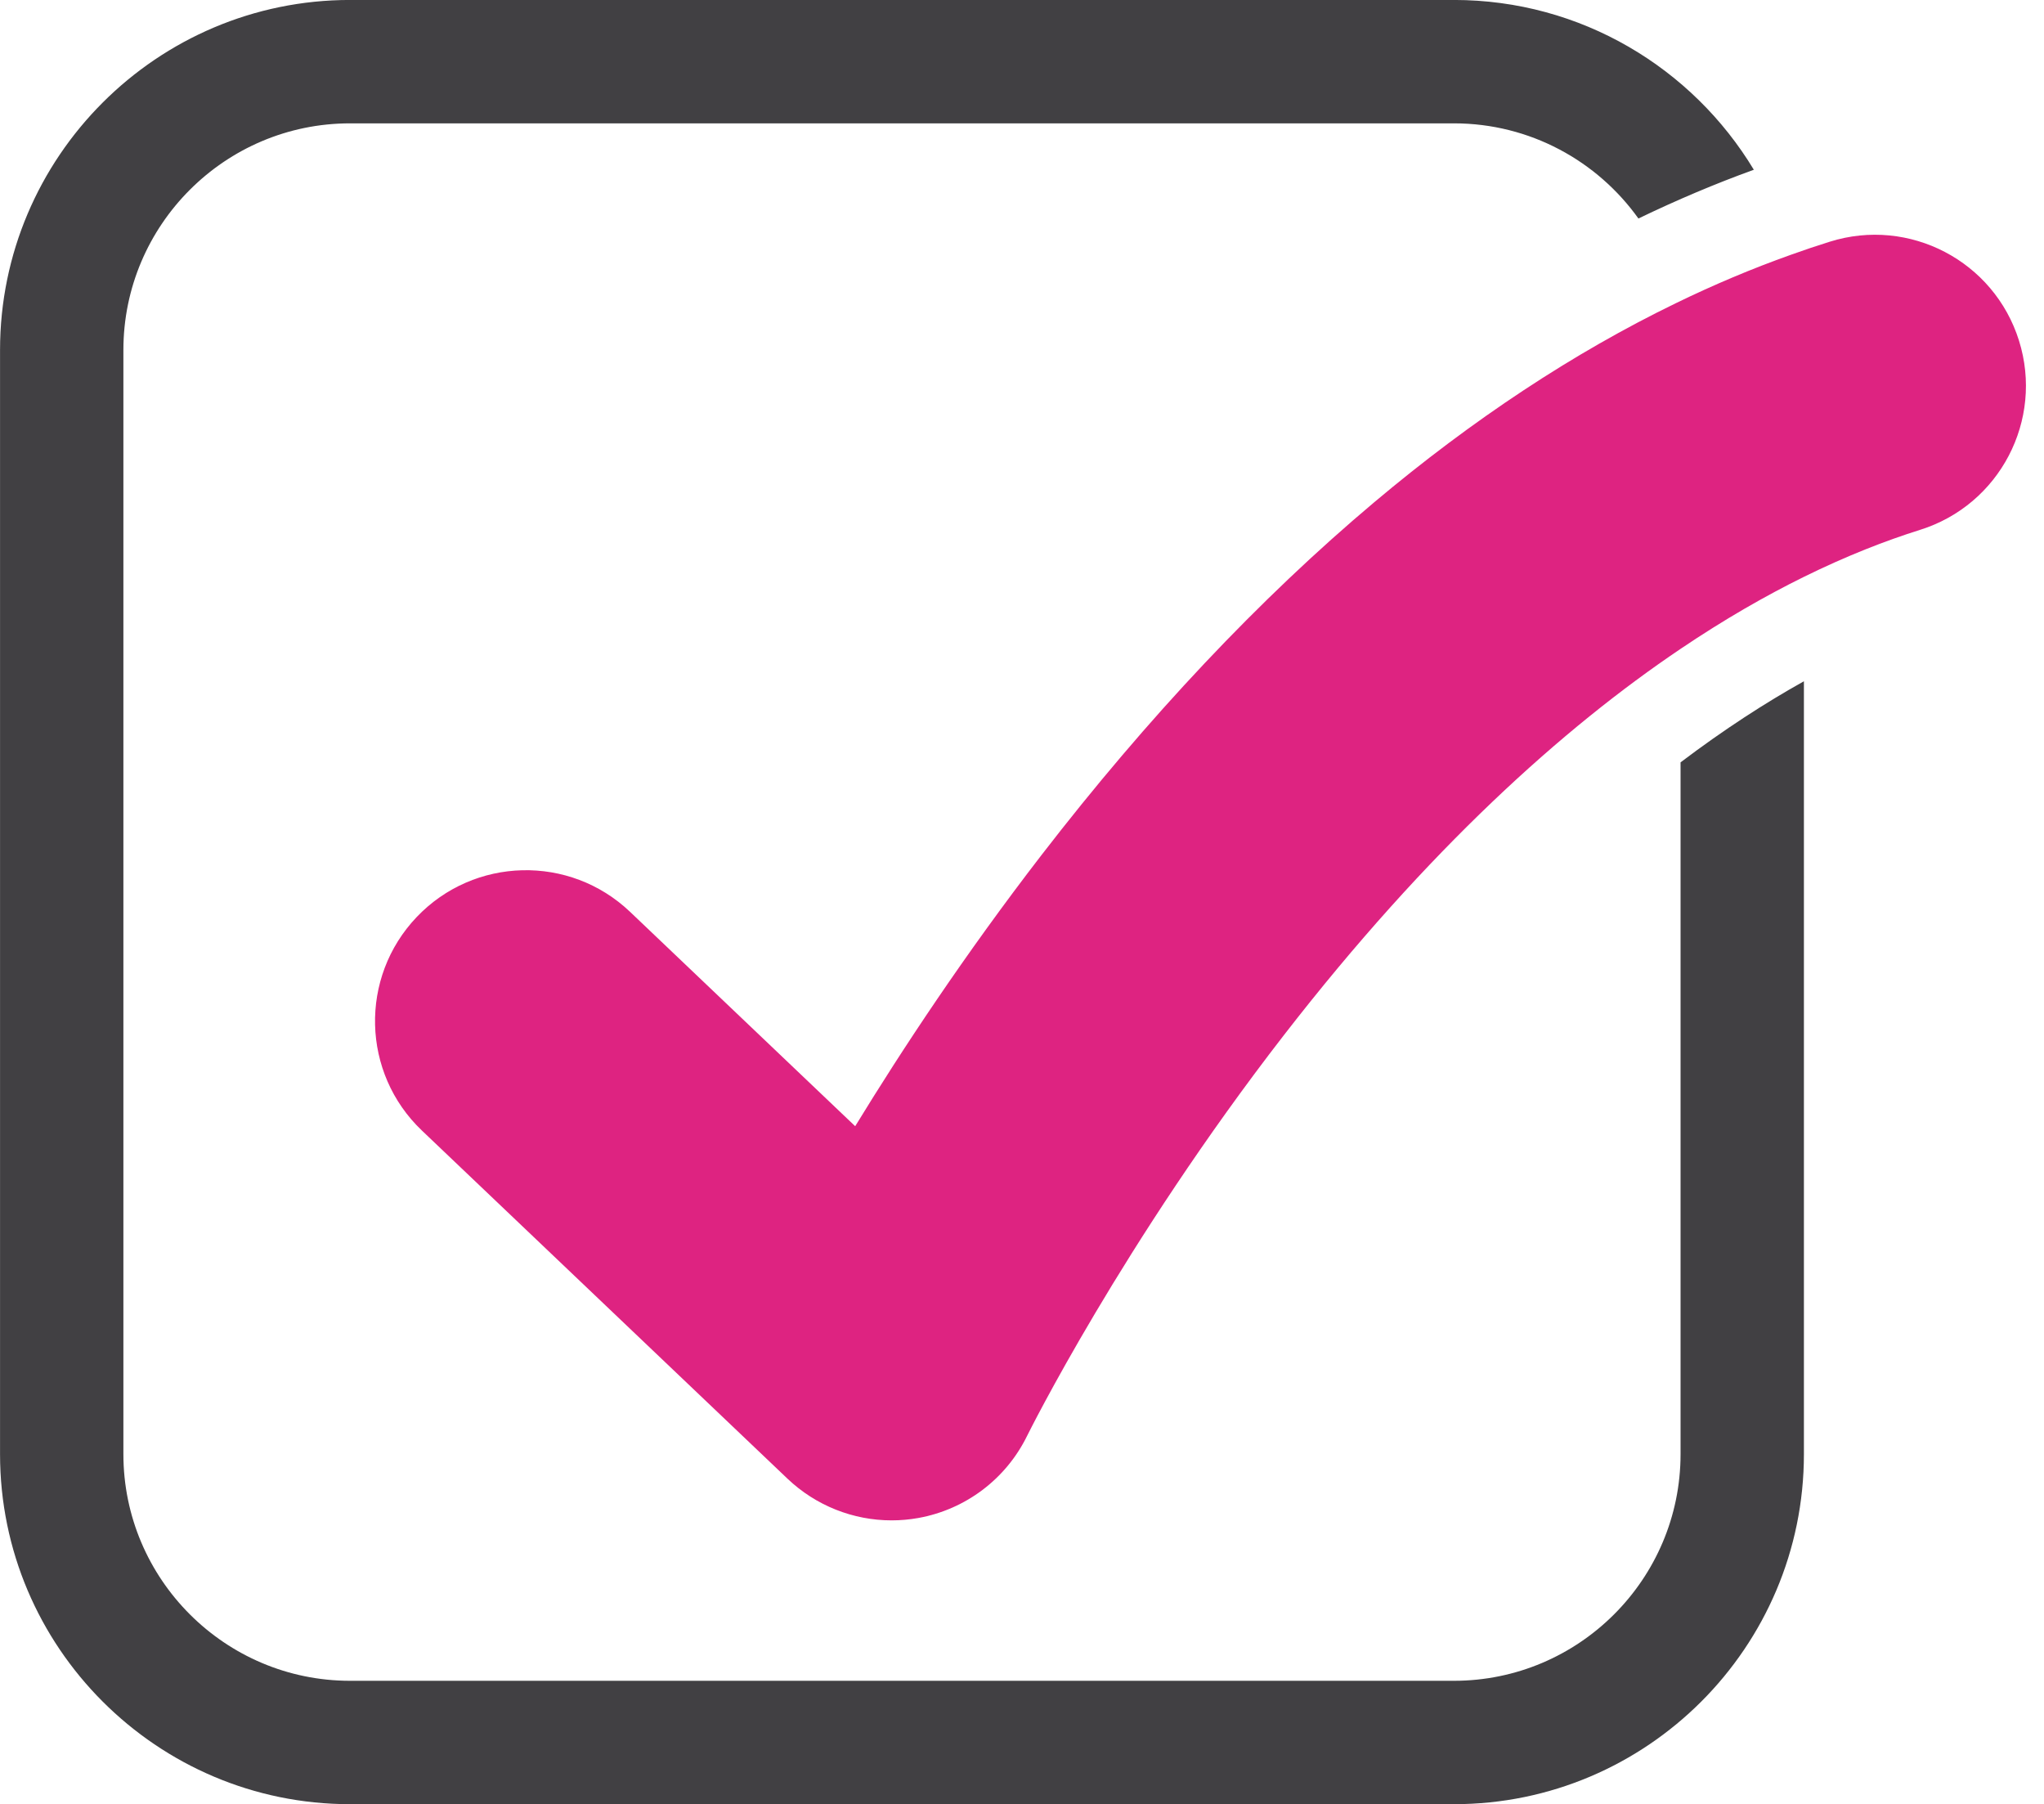
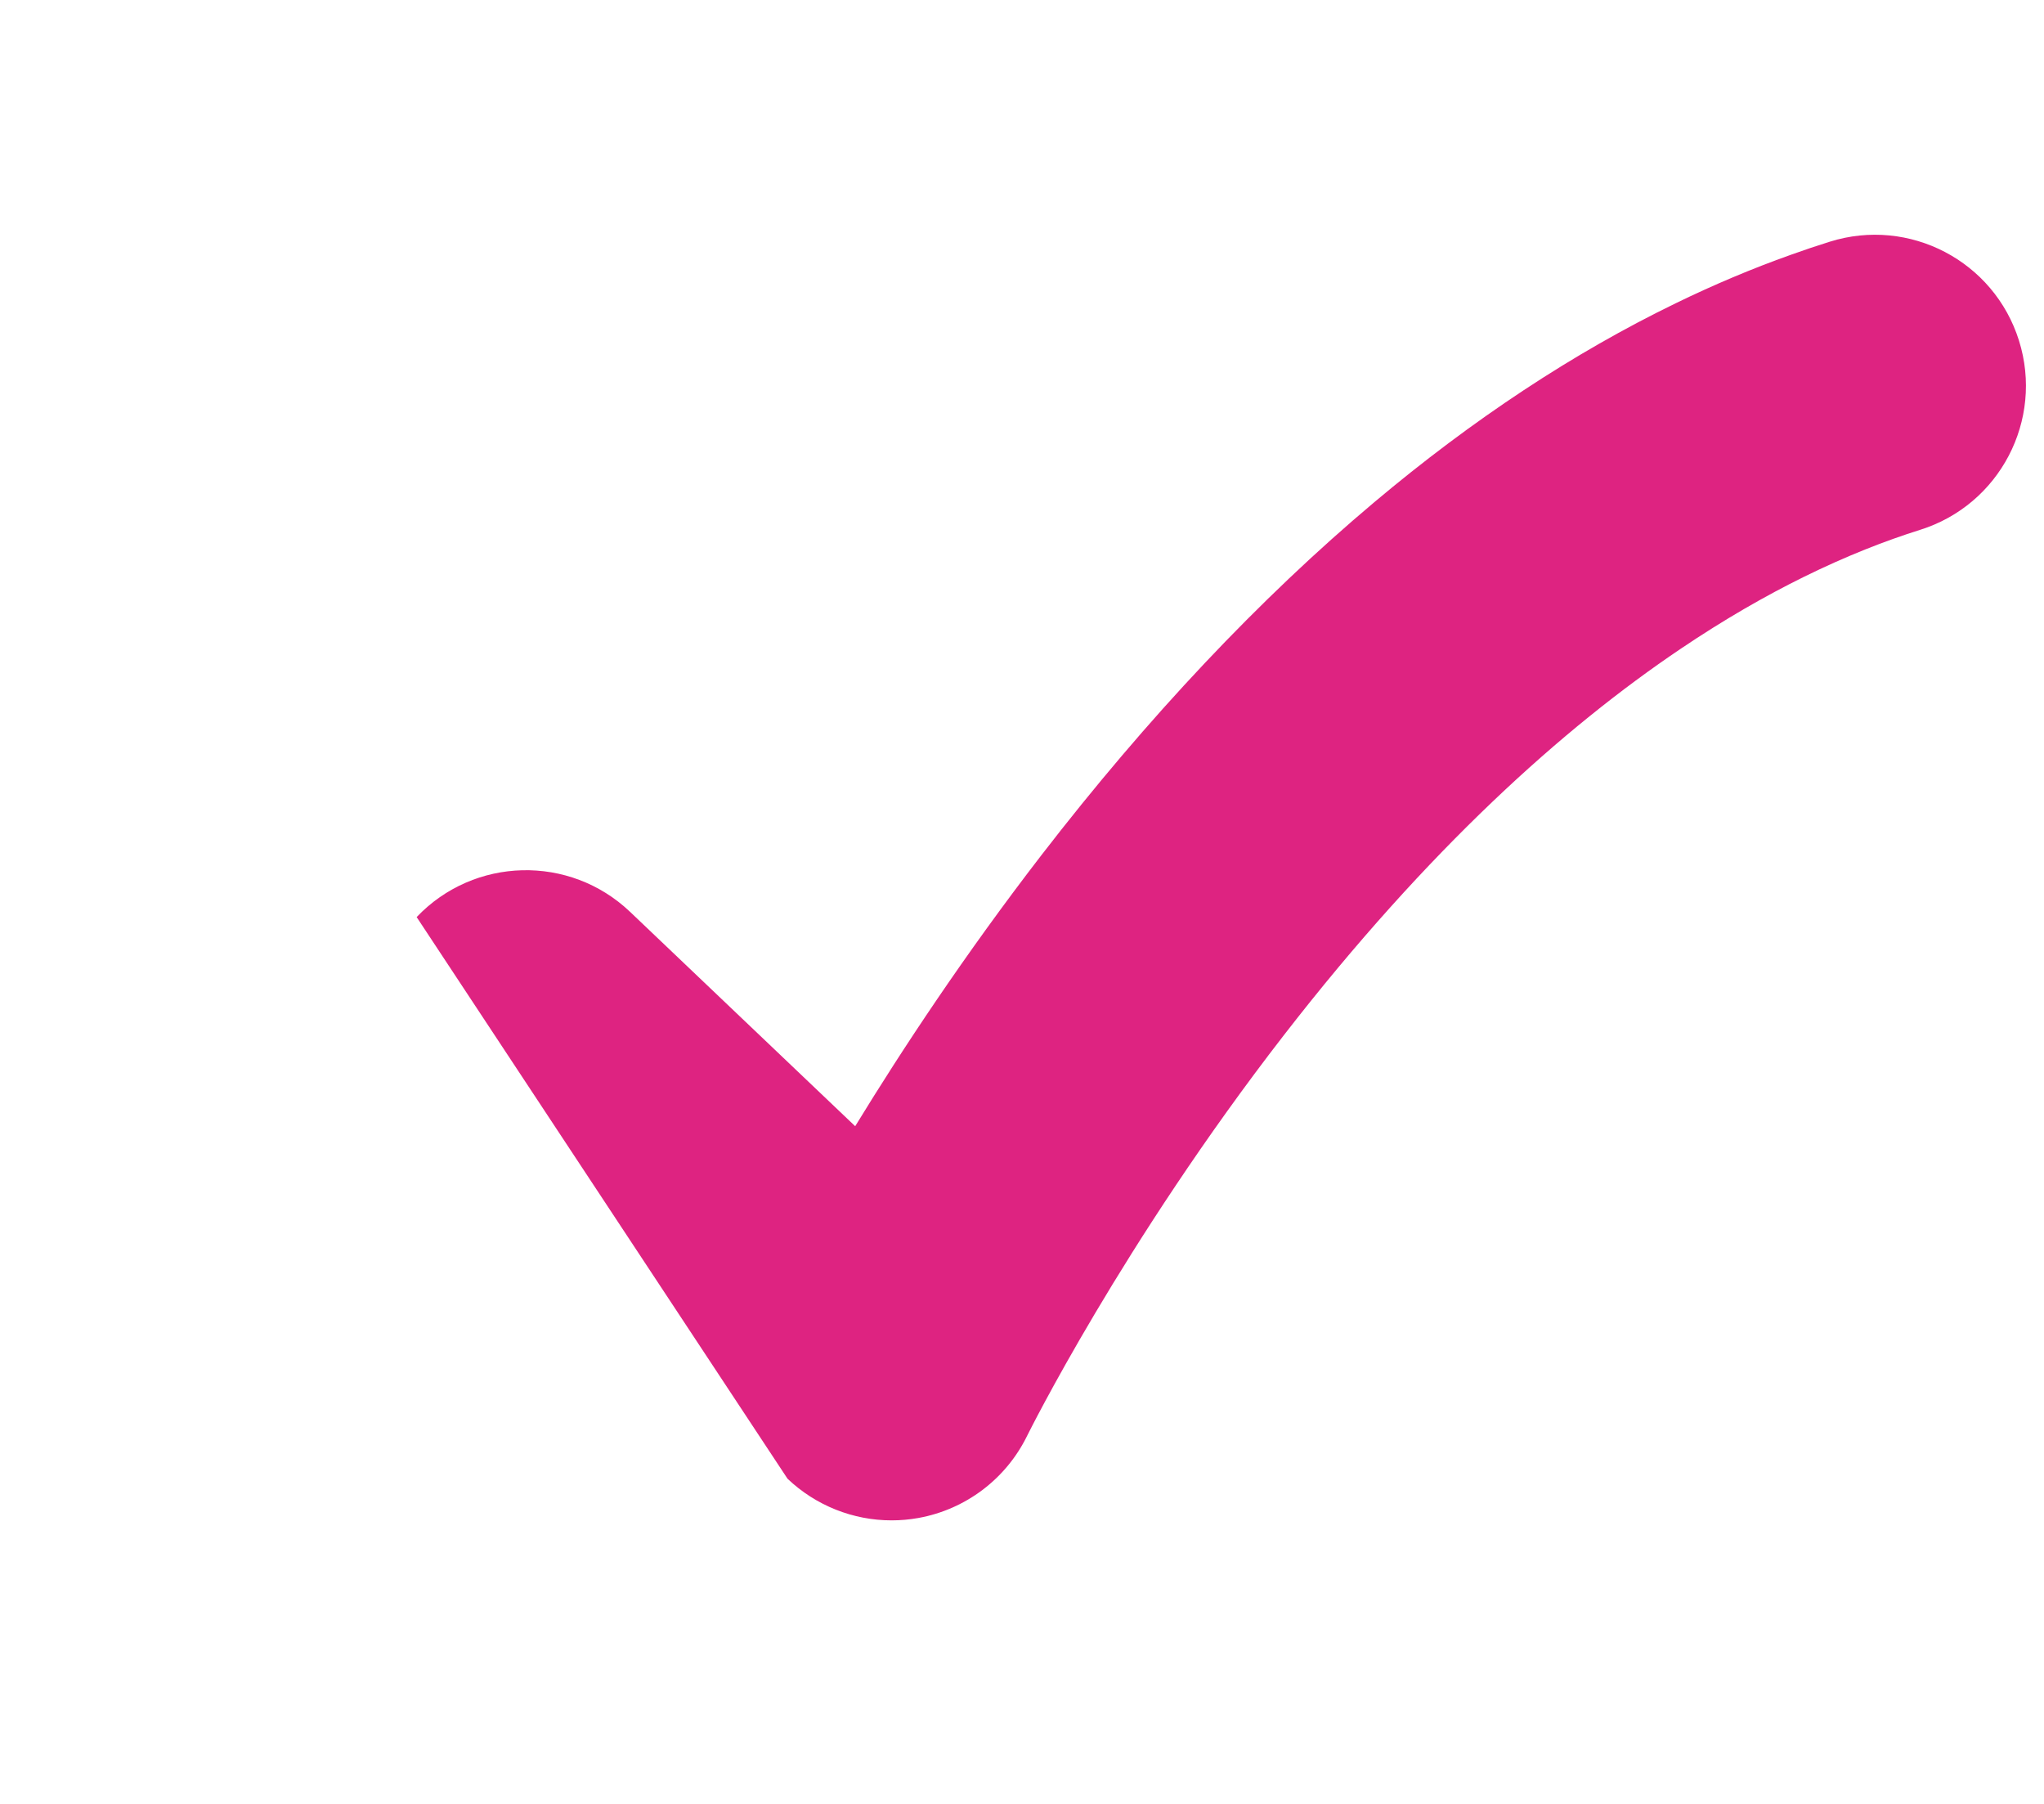
<svg xmlns="http://www.w3.org/2000/svg" fill="#000000" height="831.2" preserveAspectRatio="xMidYMid meet" version="1" viewBox="33.2 84.4 941.9 831.2" width="941.9" zoomAndPan="magnify">
  <g>
    <g id="change1_1">
-       <path d="M 963.574 241.32 C 952.078 204.652 913.039 184.262 876.375 195.758 C 870.379 197.633 864.395 199.652 858.41 201.797 C 840.676 208.105 822.98 215.555 805.375 224.125 C 758.363 246.945 711.836 277.629 666.402 315.844 C 613.68 360.184 562.121 414.852 513.133 478.336 C 477.746 524.211 448.887 567.938 427.281 603.266 L 323.539 504.496 C 295.715 478.008 251.688 479.09 225.199 506.914 C 198.711 534.738 199.789 578.766 227.613 605.258 L 396.09 765.66 C 409.148 778.078 426.359 784.859 444.066 784.859 C 448.145 784.859 452.238 784.504 456.305 783.777 C 478.117 779.871 496.75 765.828 506.496 745.934 C 506.938 745.051 550.469 657.242 624.918 561.199 C 691.355 475.508 753.703 419.672 807.621 383.348 C 827.828 369.719 846.844 358.848 864.465 350.164 C 884.176 340.457 902.141 333.492 918.012 328.504 C 954.68 317.008 975.07 277.969 963.574 241.32" fill="#de2381" />
+       <path d="M 963.574 241.32 C 952.078 204.652 913.039 184.262 876.375 195.758 C 870.379 197.633 864.395 199.652 858.41 201.797 C 840.676 208.105 822.98 215.555 805.375 224.125 C 758.363 246.945 711.836 277.629 666.402 315.844 C 613.68 360.184 562.121 414.852 513.133 478.336 C 477.746 524.211 448.887 567.938 427.281 603.266 L 323.539 504.496 C 295.715 478.008 251.688 479.09 225.199 506.914 L 396.09 765.66 C 409.148 778.078 426.359 784.859 444.066 784.859 C 448.145 784.859 452.238 784.504 456.305 783.777 C 478.117 779.871 496.75 765.828 506.496 745.934 C 506.938 745.051 550.469 657.242 624.918 561.199 C 691.355 475.508 753.703 419.672 807.621 383.348 C 827.828 369.719 846.844 358.848 864.465 350.164 C 884.176 340.457 902.141 333.492 918.012 328.504 C 954.68 317.008 975.07 277.969 963.574 241.32" fill="#de2381" />
    </g>
    <g id="change2_1">
-       <path d="M 807.621 754.359 C 807.621 811.93 760.777 858.77 703.195 858.77 L 194.488 858.77 C 136.902 858.77 90.062 811.93 90.062 754.359 L 90.062 245.652 C 90.062 188.07 136.902 141.23 194.488 141.23 L 703.195 141.23 C 738.211 141.23 769.25 158.555 788.207 185.07 C 805.844 176.559 823.578 169.055 841.387 162.602 C 813.133 115.762 761.762 84.383 703.195 84.383 L 194.488 84.383 C 105.57 84.383 33.219 156.734 33.219 245.652 L 33.219 754.359 C 33.219 843.281 105.57 915.617 194.488 915.617 L 703.195 915.617 C 792.117 915.617 864.465 843.281 864.465 754.359 L 864.465 398.27 C 846.812 408.117 827.785 420.383 807.621 435.629 L 807.621 754.359" fill="#414043" />
-     </g>
+       </g>
  </g>
</svg>